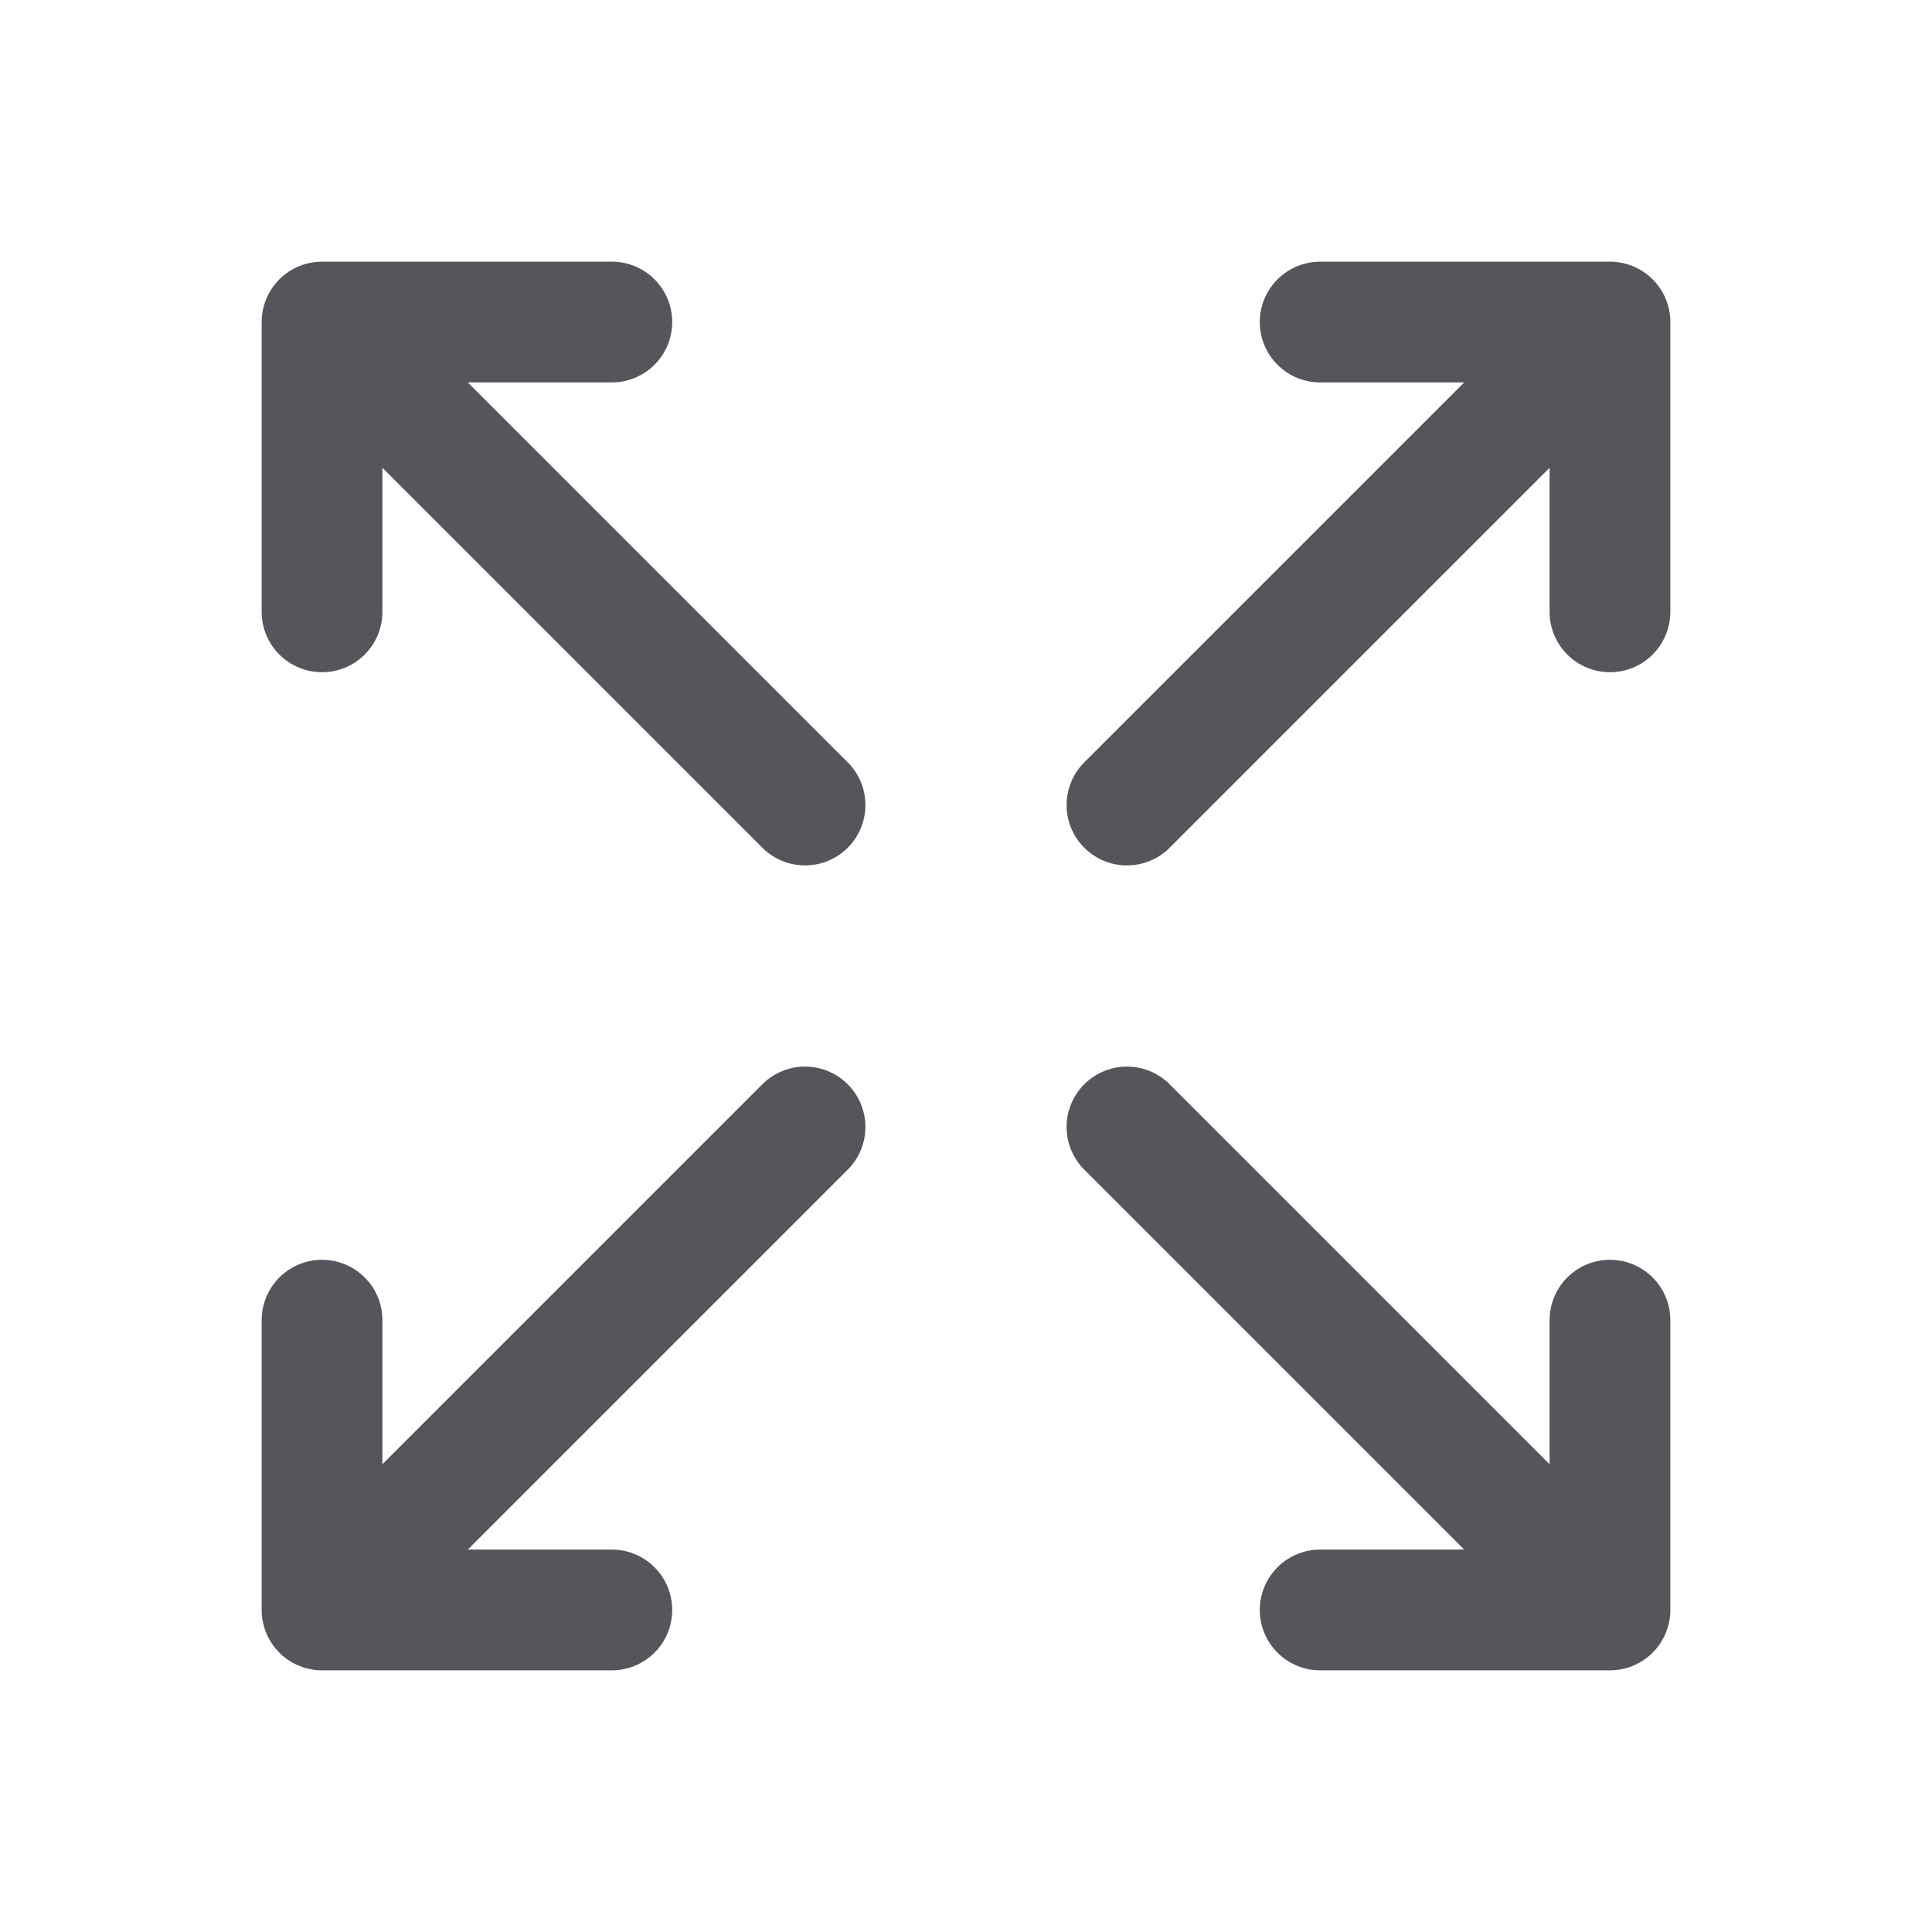
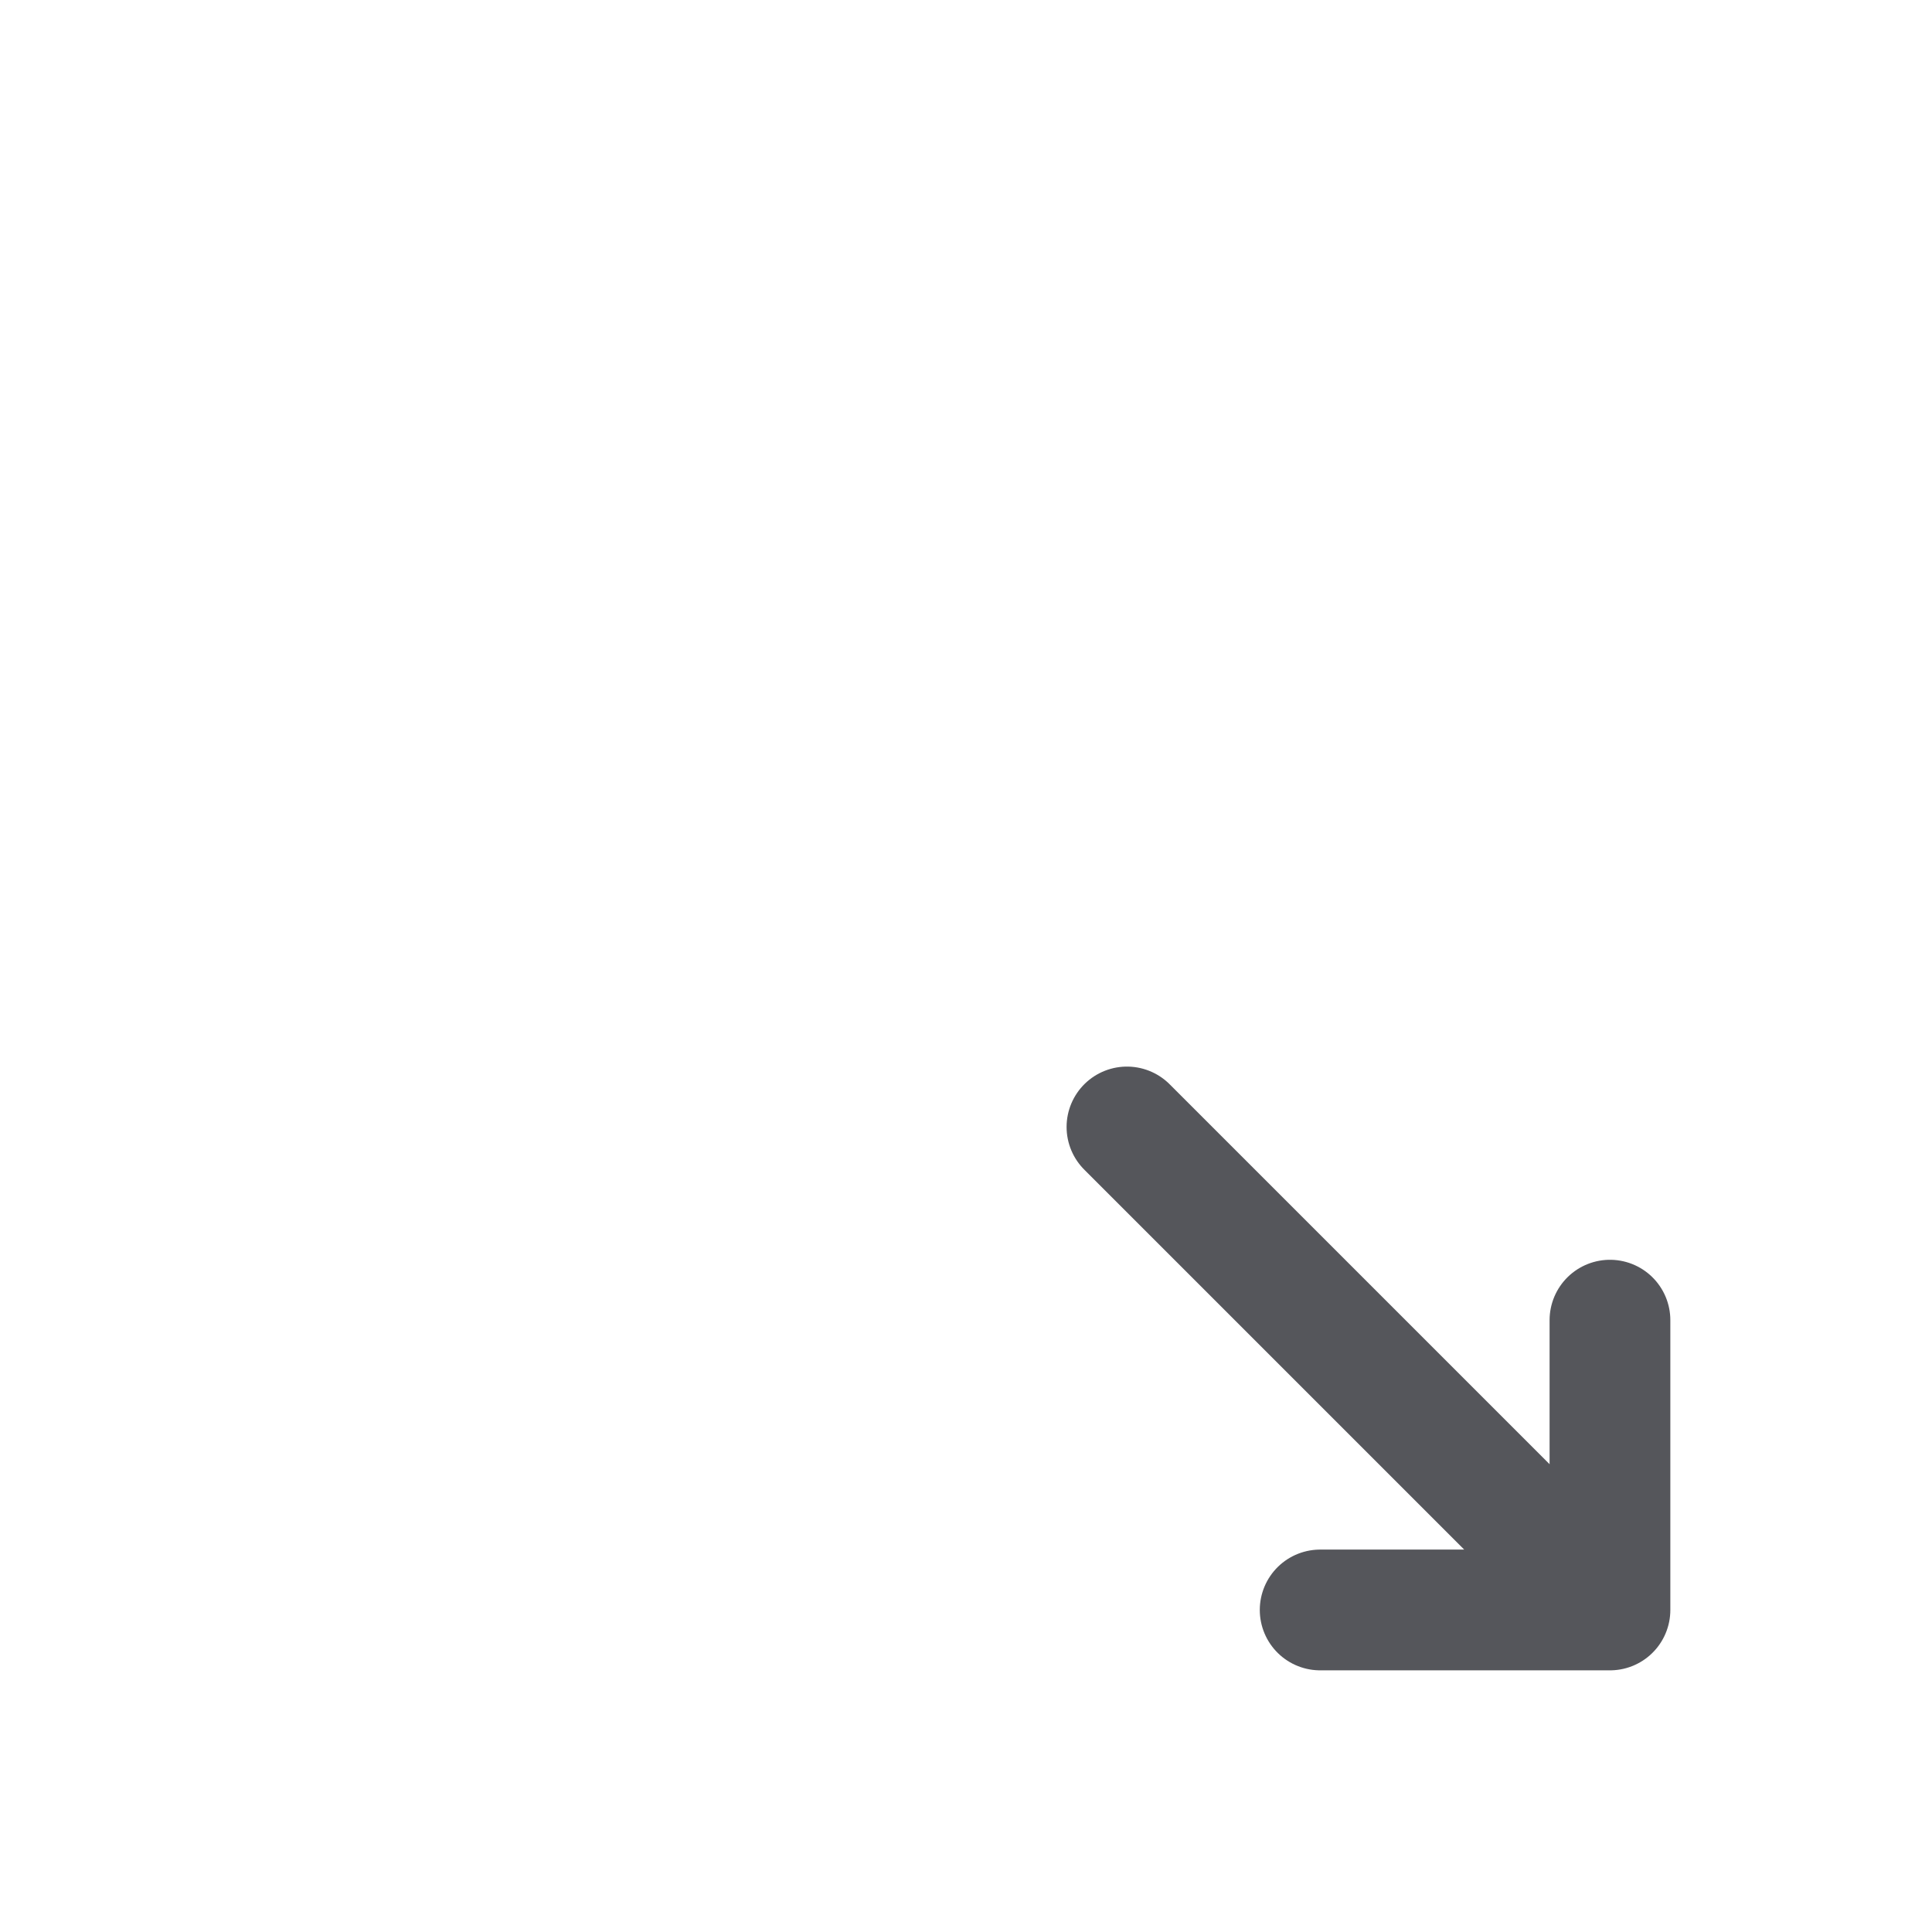
<svg xmlns="http://www.w3.org/2000/svg" width="16" height="16" viewBox="0 0 16 16" fill="none">
-   <path d="M6.667 9.333L2.667 13.333M2.667 13.333H5.067M2.667 13.333V10.933" stroke="#55565B" stroke-linecap="round" stroke-linejoin="round" />
  <path d="M9.333 9.333L13.333 13.333M13.333 13.333H10.933M13.333 13.333V10.933" stroke="#55565B" stroke-linecap="round" stroke-linejoin="round" />
-   <path d="M6.667 6.667L2.667 2.667M2.667 2.667L2.667 5.067M2.667 2.667L5.067 2.667" stroke="#55565B" stroke-linecap="round" stroke-linejoin="round" />
-   <path d="M9.333 6.667L13.333 2.667M13.333 2.667L13.333 5.067M13.333 2.667L10.933 2.667" stroke="#55565B" stroke-linecap="round" stroke-linejoin="round" />
</svg>